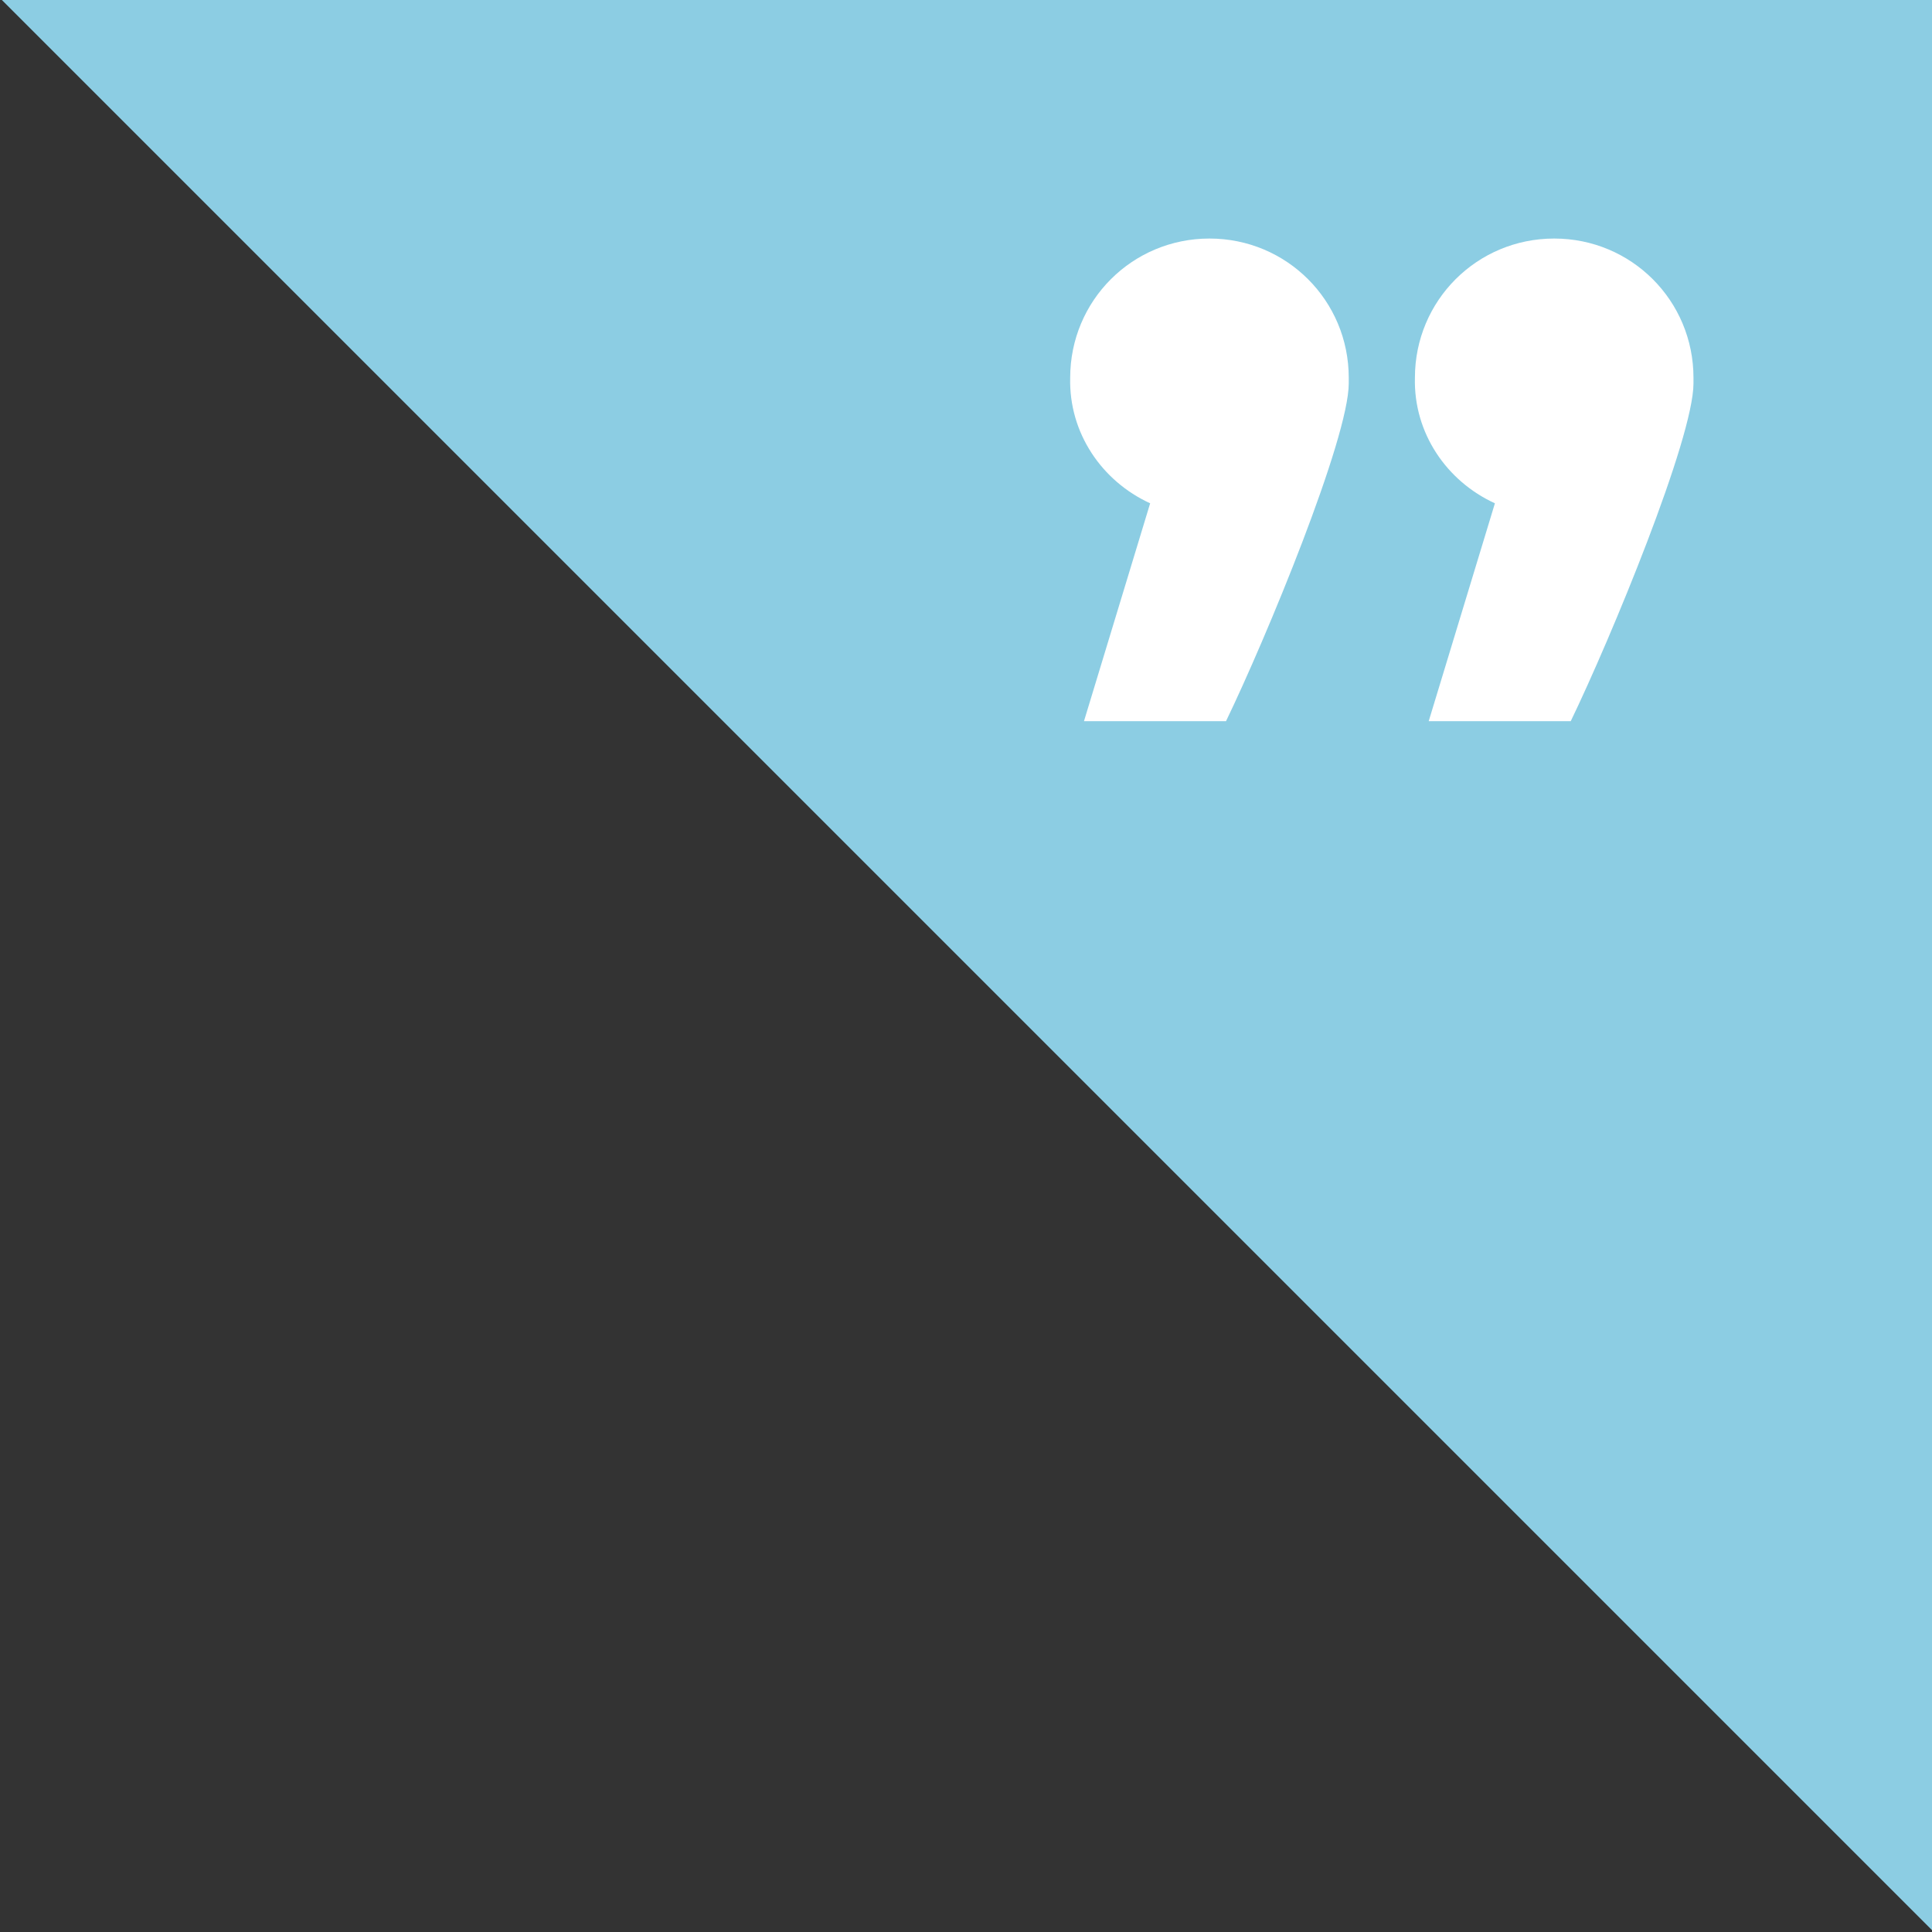
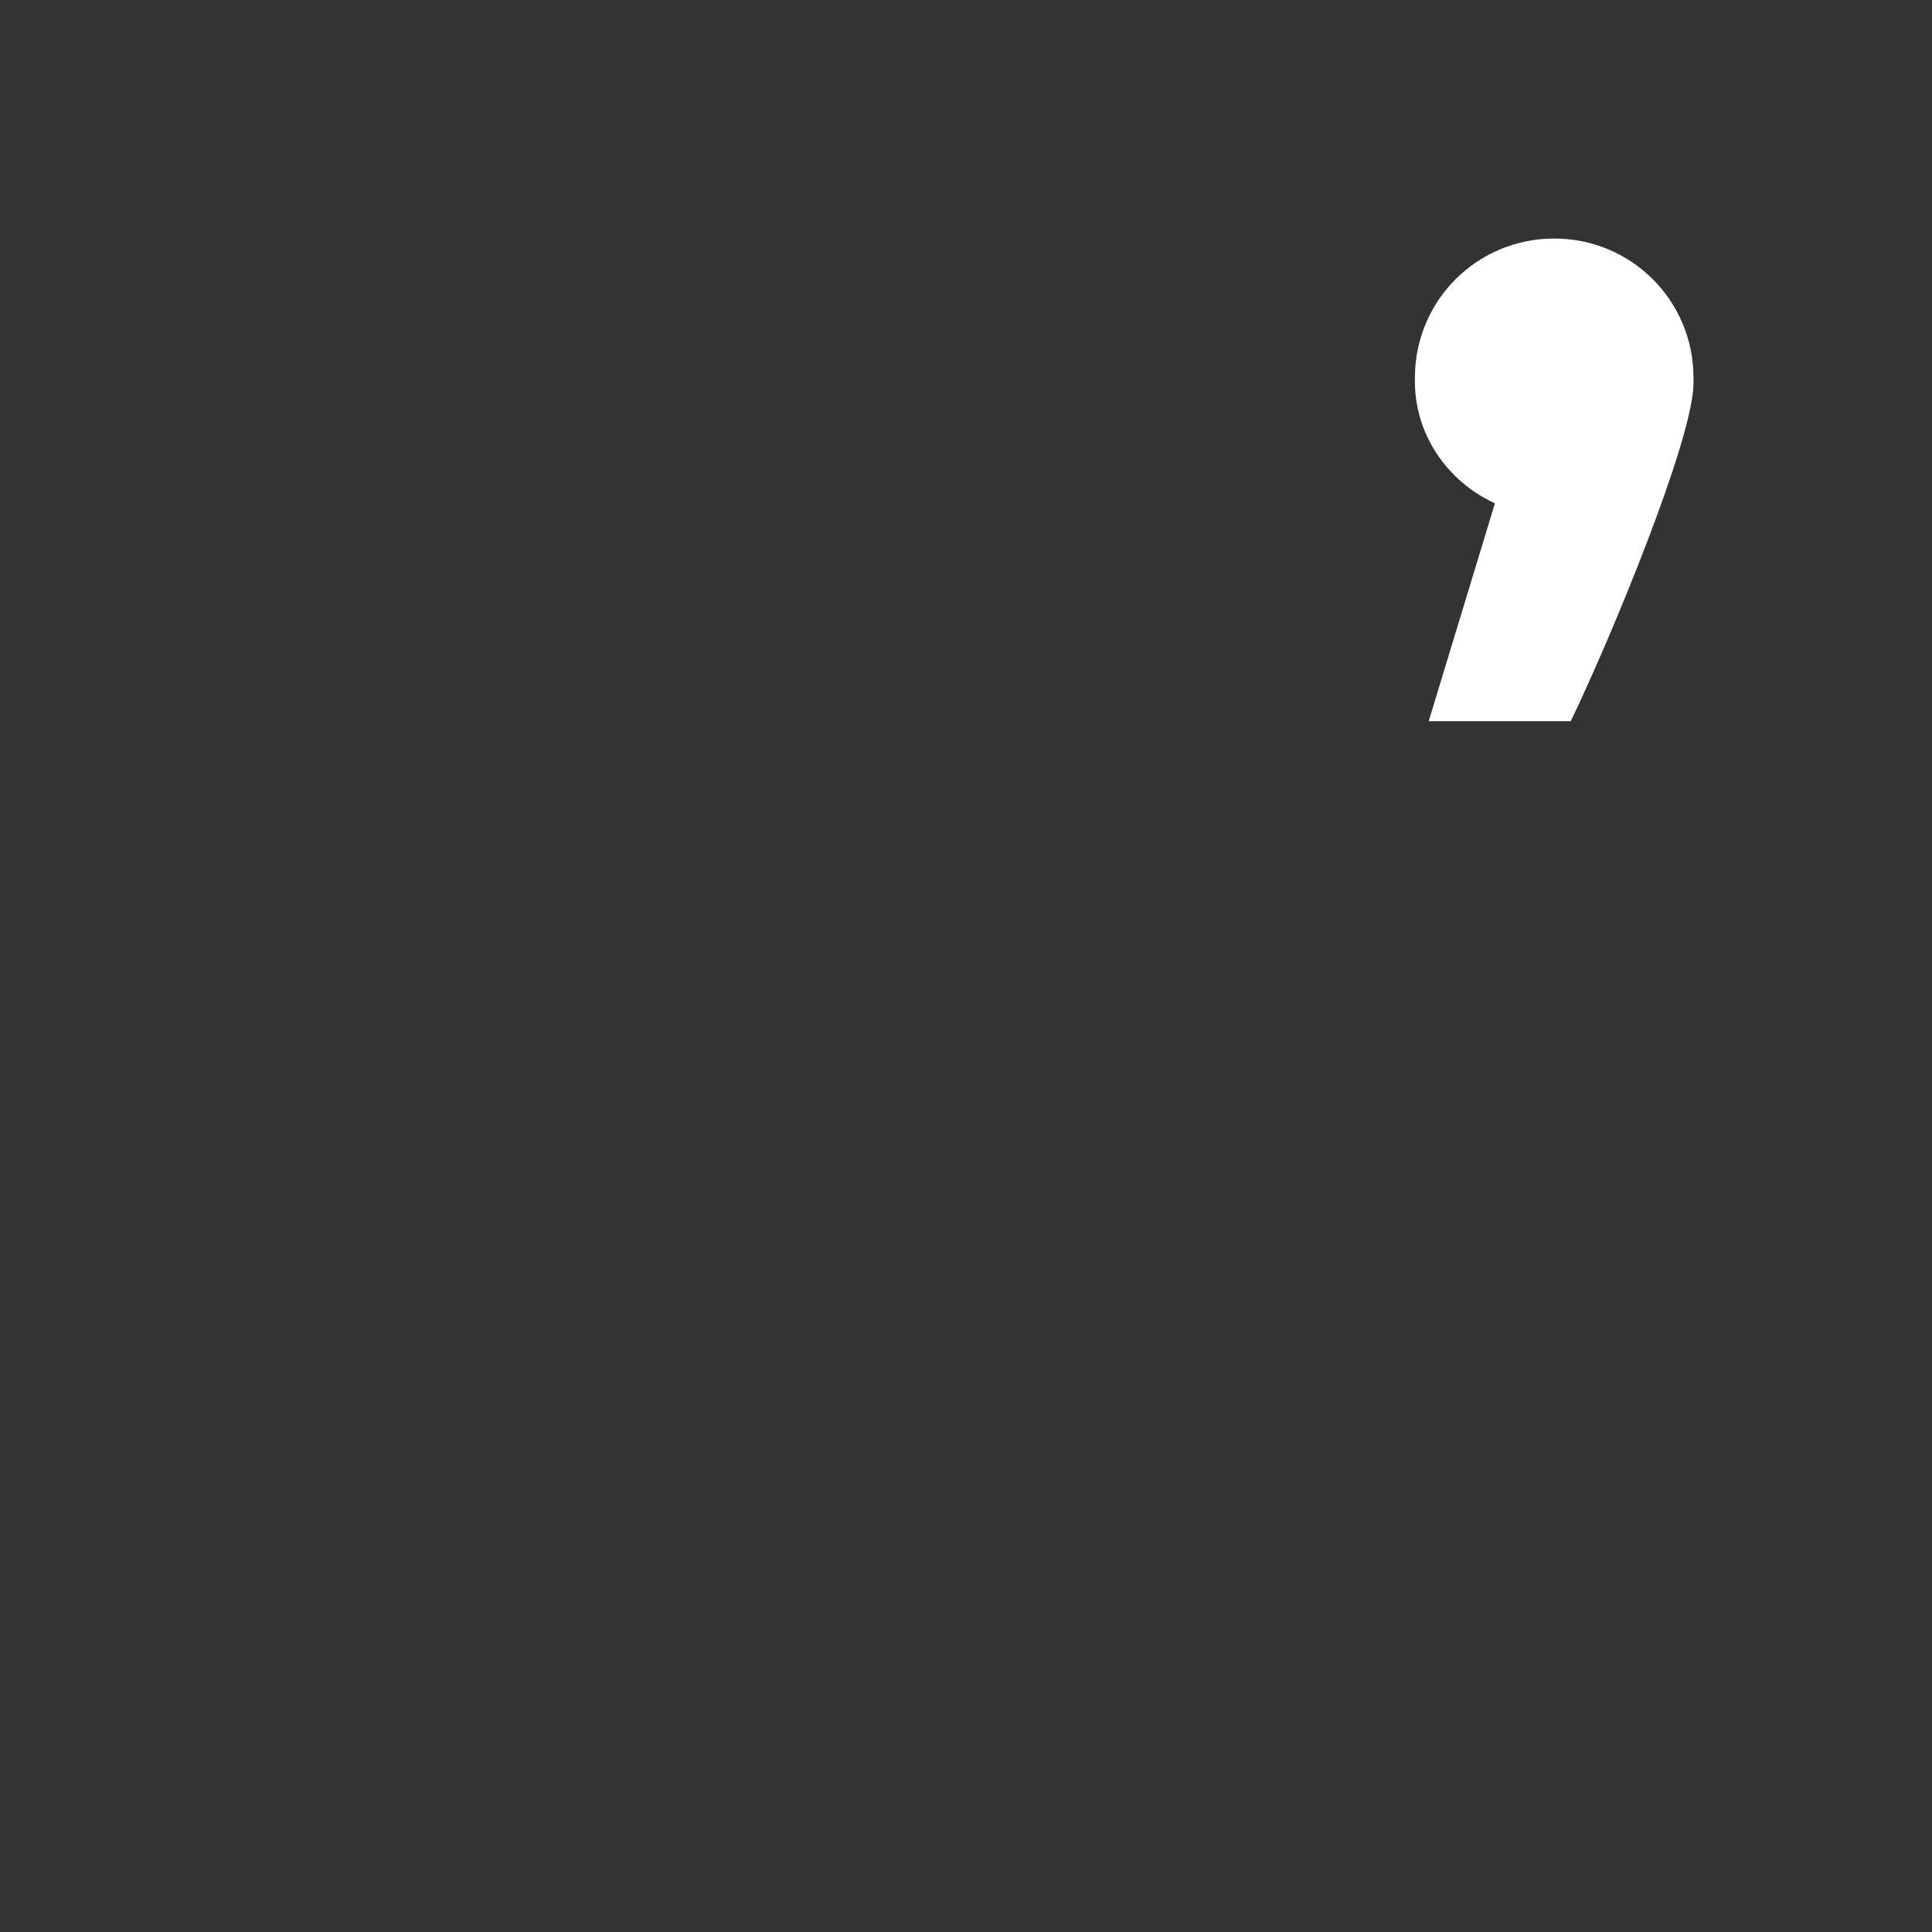
<svg xmlns="http://www.w3.org/2000/svg" width="81" height="81" viewBox="0 0 81 81" fill="none">
  <rect x="0" y="0" width="81" height="81" fill="#333333" stroke="none" />
-   <path d="M0.078 0H81.002V80.924L0.078 0Z" fill="#8CCDE3" />
+   <path d="M0.078 0V80.924L0.078 0Z" fill="#8CCDE3" />
  <path d="M62.675 21.101L59.899 30.236L65.854 30.236C67.531 26.767 71 18.384 71 16.071L71 16.014C71 15.956 71 15.898 71 15.84C71 12.602 68.398 10.001 65.161 10.001C61.923 10.001 59.321 12.602 59.321 15.84C59.263 18.153 60.651 20.176 62.675 21.101Z" fill="white" />
-   <path d="M48.221 21.101L45.446 30.236L51.401 30.236C53.078 26.767 56.547 18.384 56.547 16.071L56.547 16.014C56.547 15.956 56.547 15.898 56.547 15.84C56.547 12.602 53.945 10.001 50.708 10.001C47.47 10.001 44.868 12.602 44.868 15.84C44.81 18.153 46.198 20.176 48.221 21.101Z" fill="white" />
</svg>